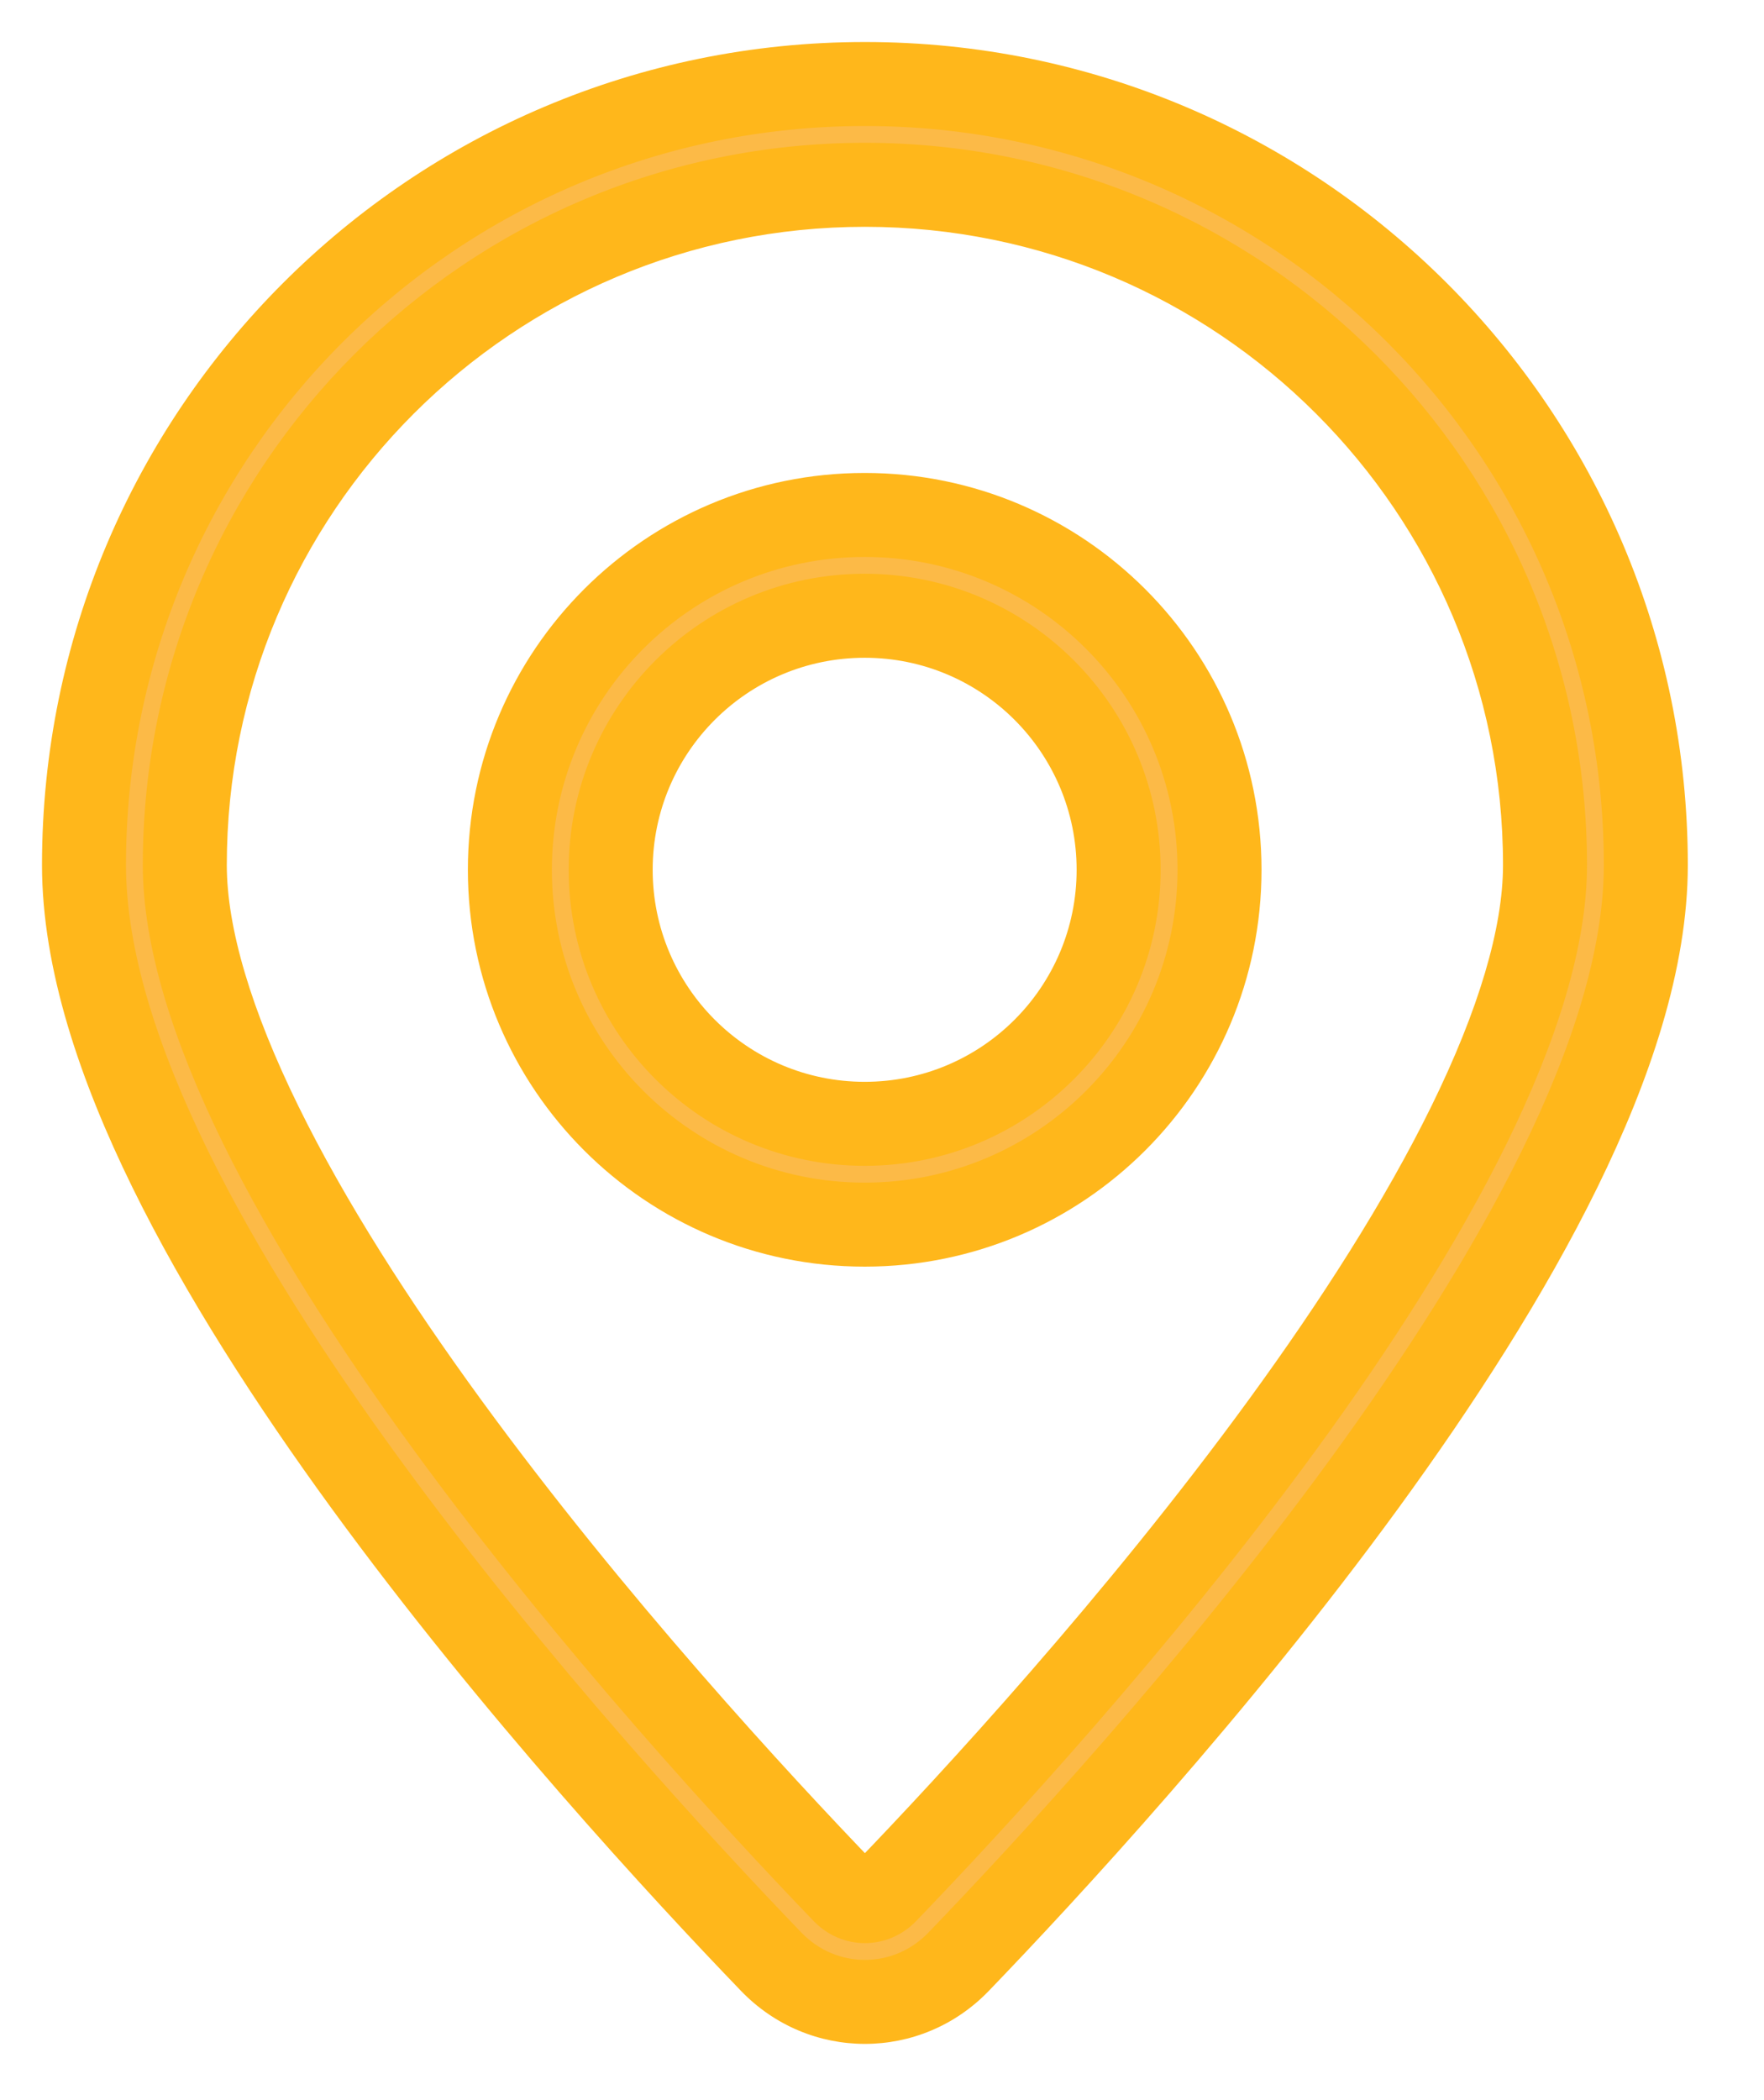
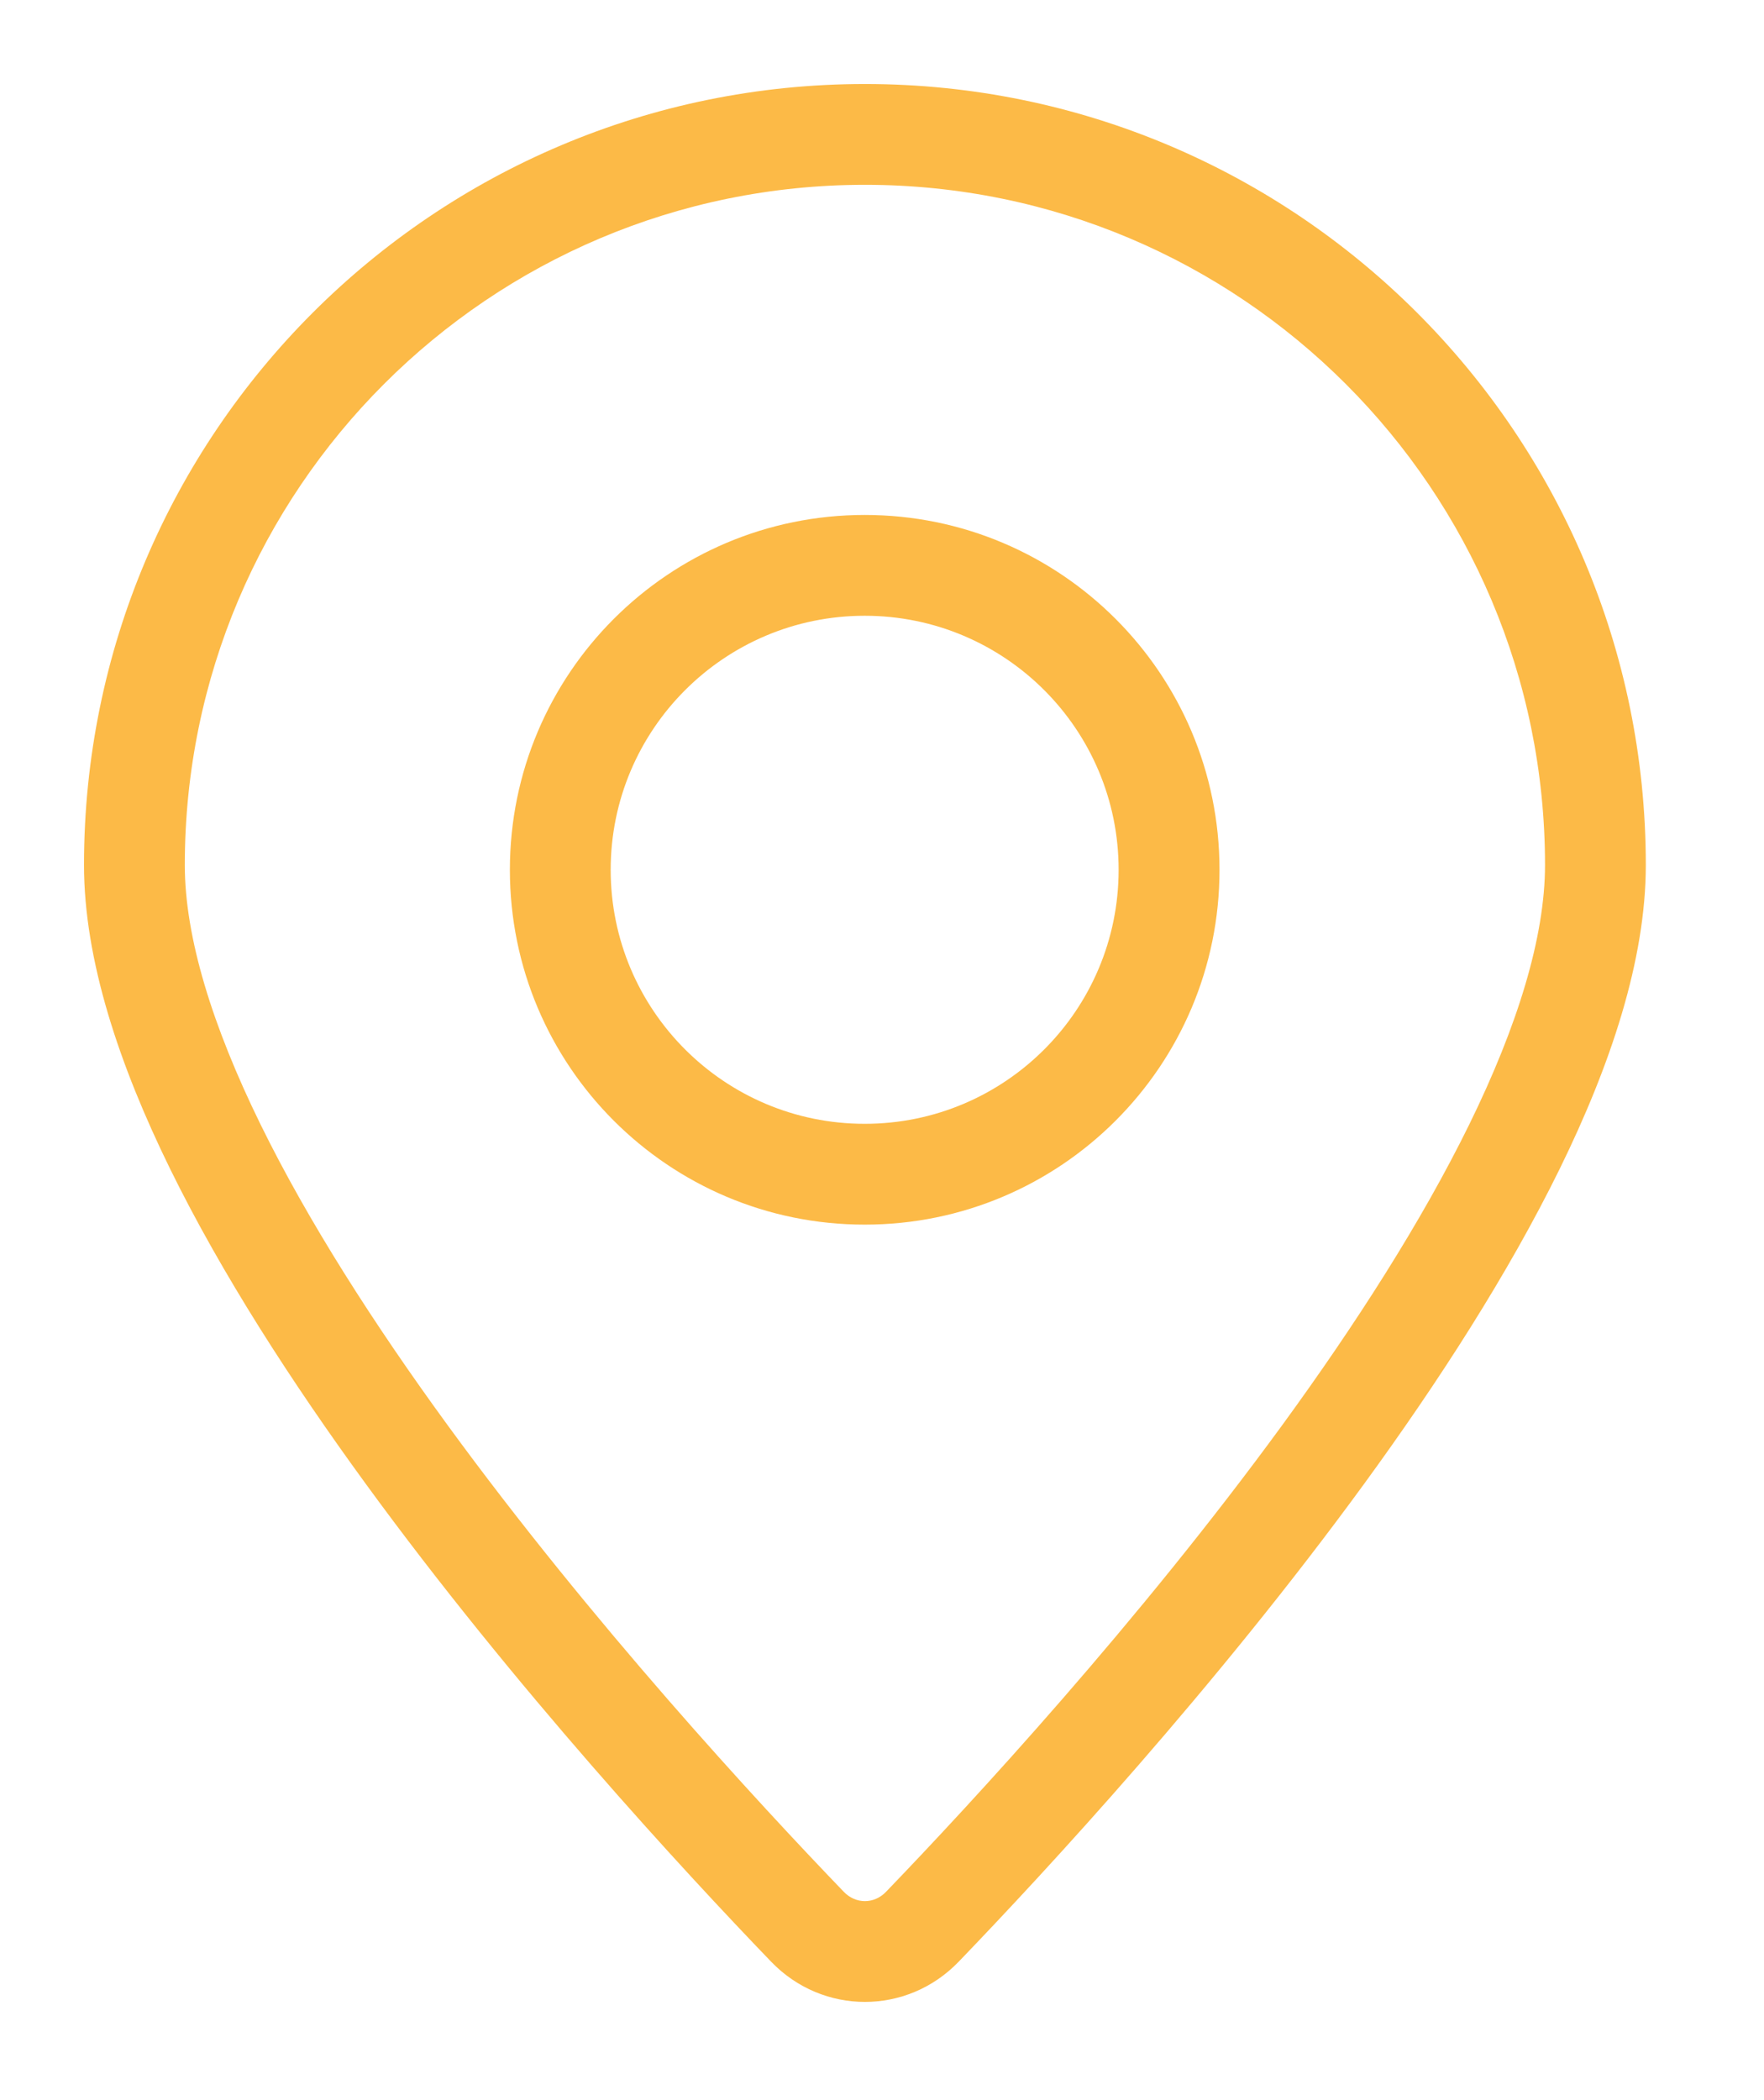
<svg xmlns="http://www.w3.org/2000/svg" width="21" height="25" viewBox="0 0 21 25" fill="none">
  <g id="Exclude">
    <path fill-rule="evenodd" clip-rule="evenodd" d="M10.297 2.2C5.825 2.2 2.2 5.825 2.2 10.297C2.2 11.156 2.527 12.213 3.102 13.386C3.672 14.548 4.46 15.773 5.322 16.956C7.046 19.32 9.028 21.463 10.045 22.52C10.187 22.668 10.406 22.668 10.548 22.52C11.566 21.463 13.547 19.32 15.271 16.956C16.133 15.773 16.921 14.548 17.491 13.386C18.066 12.213 18.393 11.156 18.393 10.297C18.393 5.825 14.768 2.2 10.297 2.2ZM1 10.297C1 5.162 5.162 1 10.297 1C15.431 1 19.593 5.162 19.593 10.297C19.593 11.425 19.175 12.677 18.568 13.914C17.956 15.161 17.126 16.448 16.241 17.662C14.47 20.091 12.446 22.279 11.412 23.353C10.798 23.99 9.795 23.99 9.181 23.353C8.147 22.279 6.123 20.091 4.353 17.662C3.468 16.448 2.637 15.161 2.025 13.914C1.418 12.677 1 11.425 1 10.297ZM10.294 7.33C8.624 7.33 7.27 8.684 7.27 10.354C7.27 12.024 8.624 13.378 10.294 13.378C11.964 13.378 13.317 12.024 13.317 10.354C13.317 8.684 11.964 7.33 10.294 7.33ZM6.07 10.354C6.07 8.021 7.961 6.13 10.294 6.13C12.627 6.13 14.518 8.021 14.518 10.354C14.518 12.687 12.627 14.578 10.294 14.578C7.961 14.578 6.07 12.687 6.07 10.354Z" fill="#FCBA47" />
-     <path d="M3.102 13.386L2.653 13.606L3.102 13.386ZM5.322 16.956L5.726 16.661L5.322 16.956ZM10.045 22.52L10.405 22.173L10.045 22.52ZM10.548 22.52L10.188 22.173V22.173L10.548 22.52ZM15.271 16.956L15.675 17.25L15.271 16.956ZM17.491 13.386L17.94 13.606V13.606L17.491 13.386ZM18.568 13.914L19.017 14.134V14.134L18.568 13.914ZM16.241 17.662L16.645 17.957L16.241 17.662ZM11.412 23.353L11.052 23.006L11.412 23.353ZM9.181 23.353L9.541 23.006L9.181 23.353ZM4.353 17.662L4.757 17.368H4.757L4.353 17.662ZM2.025 13.914L2.474 13.694L2.025 13.914ZM2.7 10.297C2.7 6.101 6.101 2.7 10.297 2.7V1.7C5.549 1.7 1.7 5.549 1.7 10.297H2.7ZM3.551 13.165C2.989 12.019 2.7 11.044 2.7 10.297H1.7C1.7 11.268 2.065 12.406 2.653 13.606L3.551 13.165ZM5.726 16.661C4.874 15.492 4.104 14.293 3.551 13.165L2.653 13.606C3.241 14.804 4.047 16.055 4.918 17.25L5.726 16.661ZM10.405 22.173C9.394 21.123 7.43 18.999 5.726 16.661L4.918 17.25C6.661 19.641 8.661 21.803 9.685 22.867L10.405 22.173ZM10.188 22.173C10.208 22.152 10.247 22.131 10.297 22.131C10.346 22.131 10.385 22.152 10.405 22.173L9.685 22.867C10.024 23.219 10.569 23.219 10.908 22.867L10.188 22.173ZM14.867 16.661C13.163 18.999 11.199 21.123 10.188 22.173L10.908 22.867C11.932 21.803 13.932 19.641 15.675 17.25L14.867 16.661ZM17.042 13.165C16.489 14.293 15.719 15.492 14.867 16.661L15.675 17.25C16.547 16.055 17.352 14.804 17.94 13.606L17.042 13.165ZM17.893 10.297C17.893 11.044 17.604 12.019 17.042 13.165L17.94 13.606C18.528 12.406 18.893 11.268 18.893 10.297H17.893ZM10.297 2.7C14.492 2.7 17.893 6.101 17.893 10.297H18.893C18.893 5.549 15.044 1.7 10.297 1.7V2.7ZM10.297 0.5C4.886 0.5 0.5 4.886 0.5 10.297H1.5C1.5 5.438 5.438 1.5 10.297 1.5V0.5ZM20.093 10.297C20.093 4.886 15.707 0.5 10.297 0.5V1.5C15.155 1.5 19.093 5.438 19.093 10.297H20.093ZM19.017 14.134C19.637 12.87 20.093 11.537 20.093 10.297H19.093C19.093 11.313 18.713 12.483 18.119 13.694L19.017 14.134ZM16.645 17.957C17.539 16.73 18.388 15.417 19.017 14.134L18.119 13.694C17.525 14.906 16.712 16.167 15.837 17.368L16.645 17.957ZM11.772 23.699C12.812 22.619 14.855 20.412 16.645 17.957L15.837 17.368C14.086 19.77 12.079 21.939 11.052 23.006L11.772 23.699ZM8.821 23.699C9.631 24.541 10.962 24.541 11.772 23.699L11.052 23.006C10.635 23.439 9.958 23.439 9.541 23.006L8.821 23.699ZM3.948 17.957C5.738 20.412 7.781 22.619 8.821 23.699L9.541 23.006C8.514 21.939 6.507 19.77 4.757 17.368L3.948 17.957ZM1.576 14.134C2.205 15.417 3.054 16.73 3.948 17.957L4.757 17.368C3.881 16.167 3.068 14.906 2.474 13.694L1.576 14.134ZM0.5 10.297C0.5 11.537 0.956 12.87 1.576 14.134L2.474 13.694C1.88 12.483 1.5 11.313 1.5 10.297H0.5ZM7.77 10.354C7.77 8.96 8.9 7.83 10.294 7.83V6.83C8.348 6.83 6.77 8.408 6.77 10.354H7.77ZM10.294 12.878C8.9 12.878 7.77 11.748 7.77 10.354H6.77C6.77 12.3 8.348 13.878 10.294 13.878V12.878ZM12.817 10.354C12.817 11.748 11.688 12.878 10.294 12.878V13.878C12.24 13.878 13.817 12.3 13.817 10.354H12.817ZM10.294 7.83C11.688 7.83 12.817 8.96 12.817 10.354H13.817C13.817 8.408 12.24 6.83 10.294 6.83V7.83ZM10.294 5.63C7.685 5.63 5.57 7.745 5.57 10.354H6.57C6.57 8.298 8.237 6.63 10.294 6.63V5.63ZM15.018 10.354C15.018 7.745 12.903 5.63 10.294 5.63V6.63C12.35 6.63 14.018 8.298 14.018 10.354H15.018ZM10.294 15.078C12.903 15.078 15.018 12.963 15.018 10.354H14.018C14.018 12.411 12.35 14.078 10.294 14.078V15.078ZM5.57 10.354C5.57 12.963 7.685 15.078 10.294 15.078V14.078C8.237 14.078 6.57 12.411 6.57 10.354H5.57Z" fill="#FFB71B" />
  </g>
</svg>